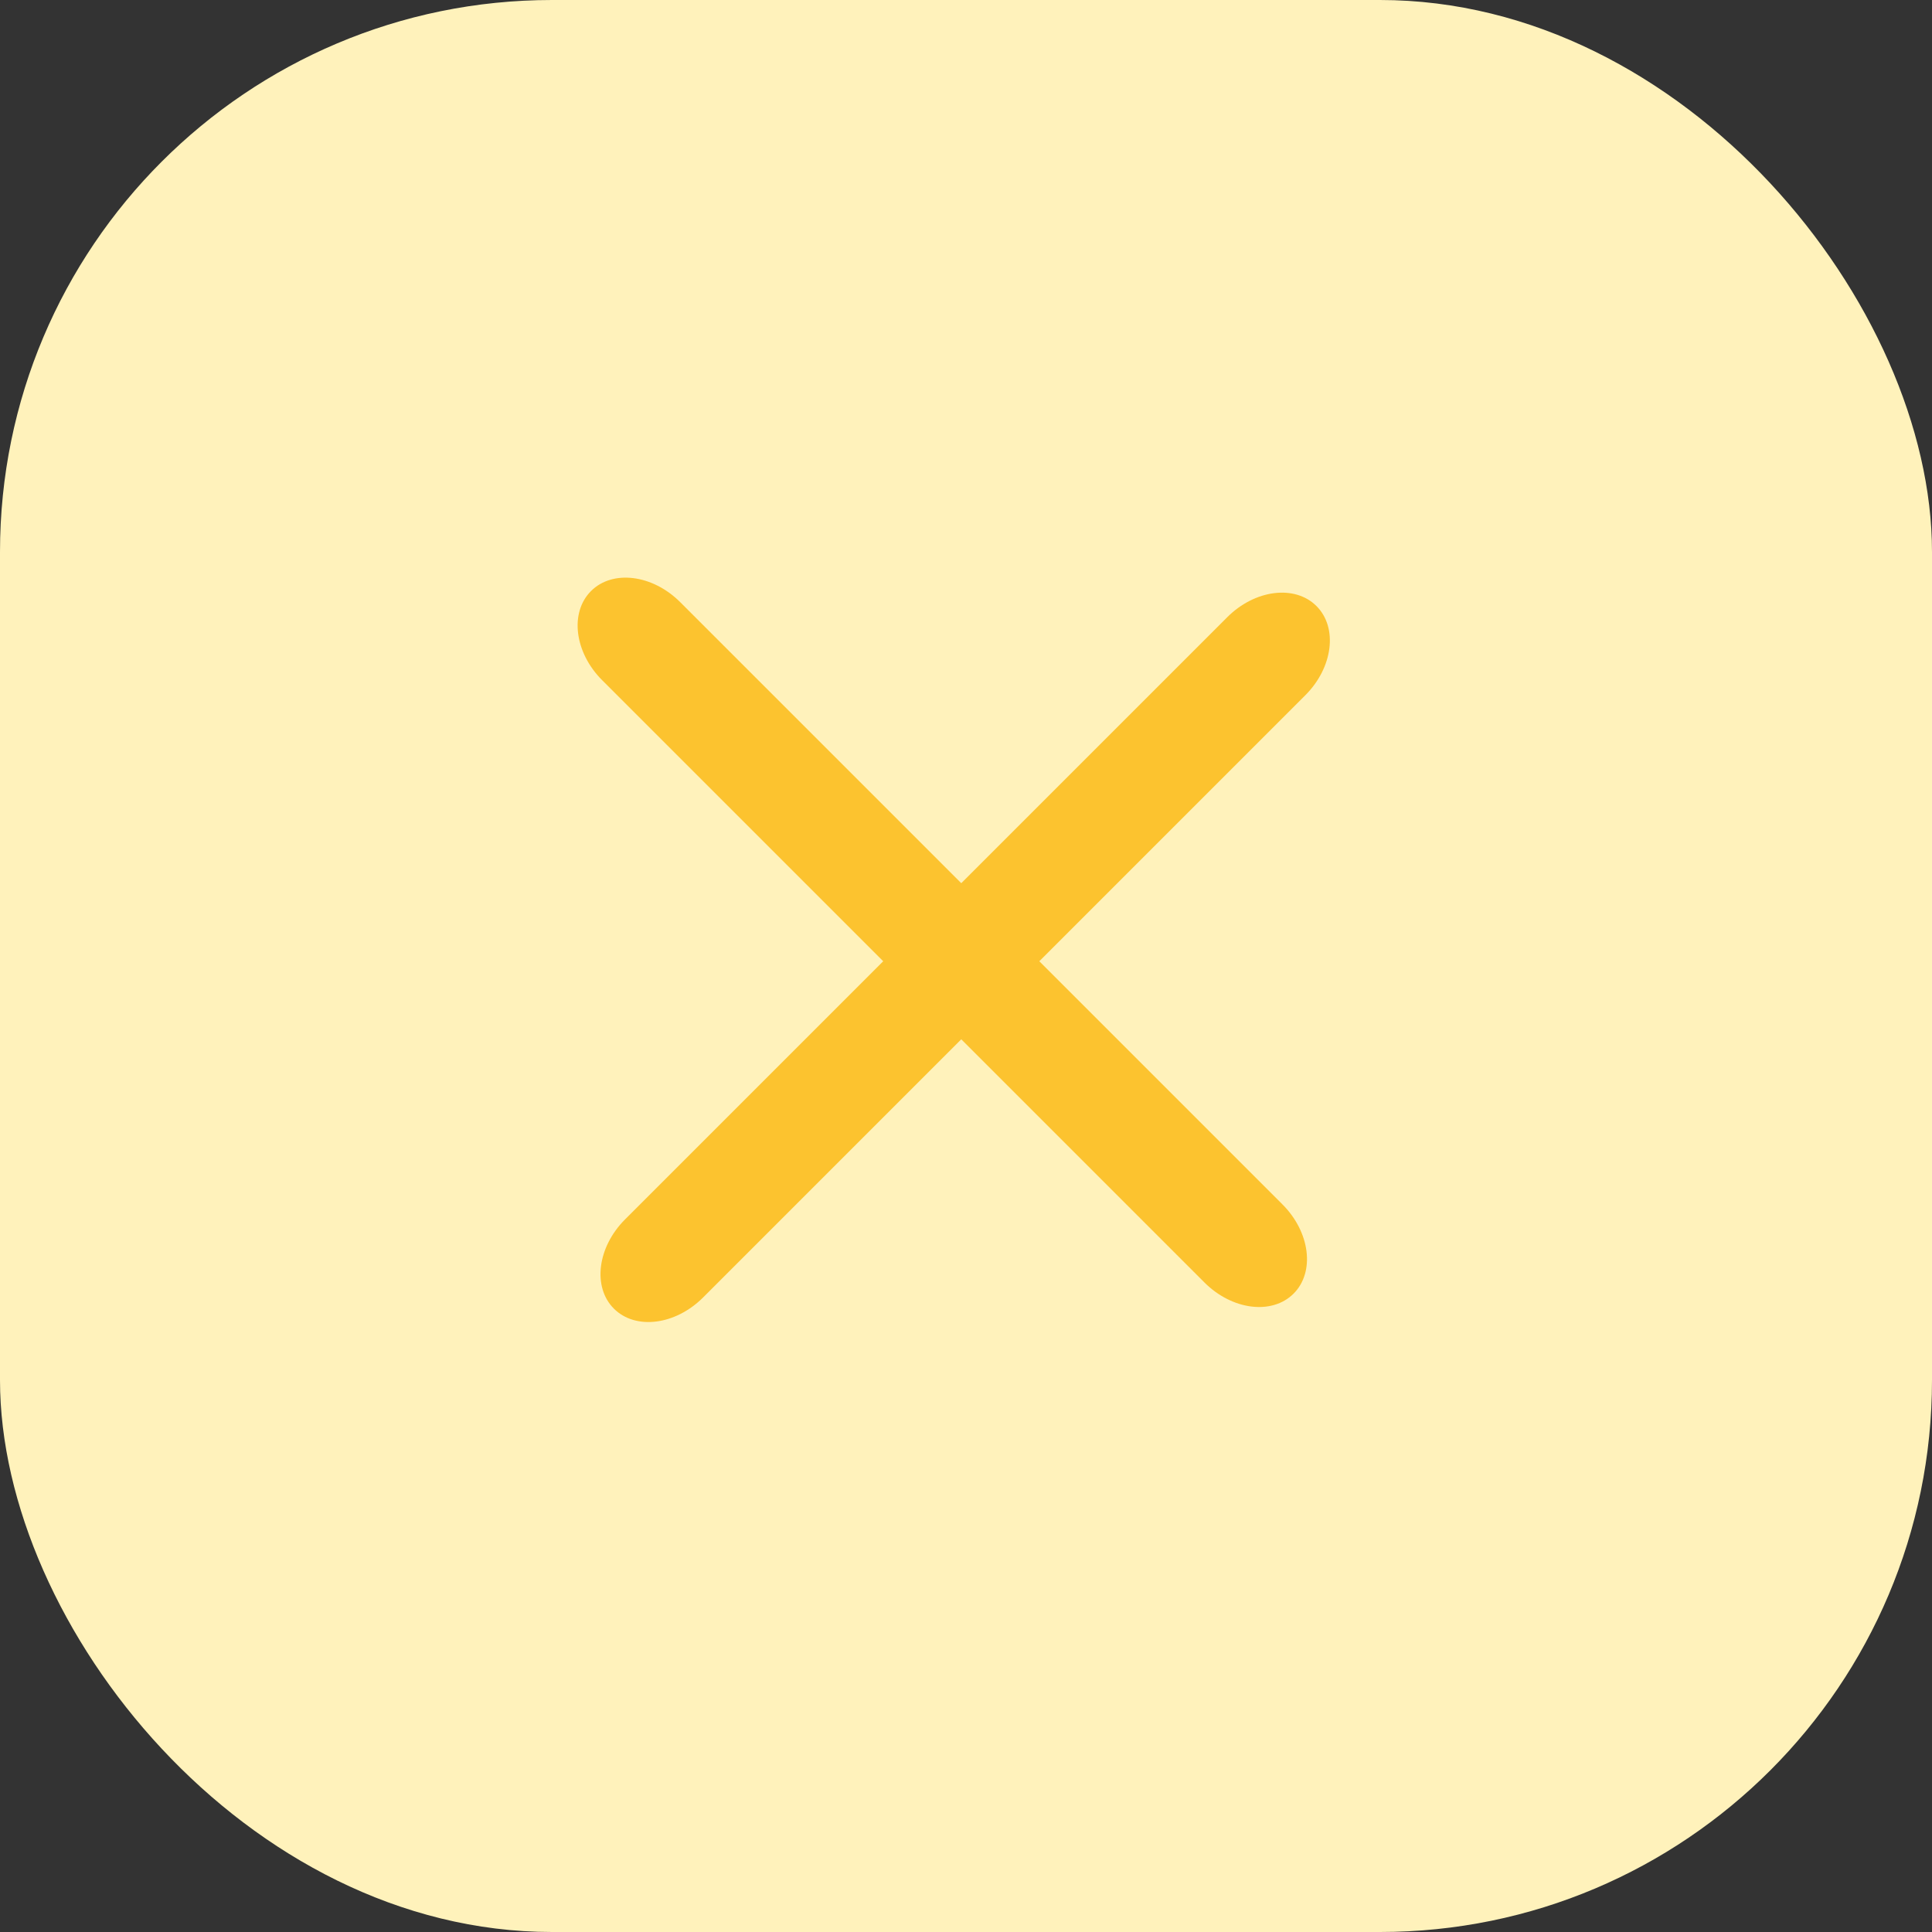
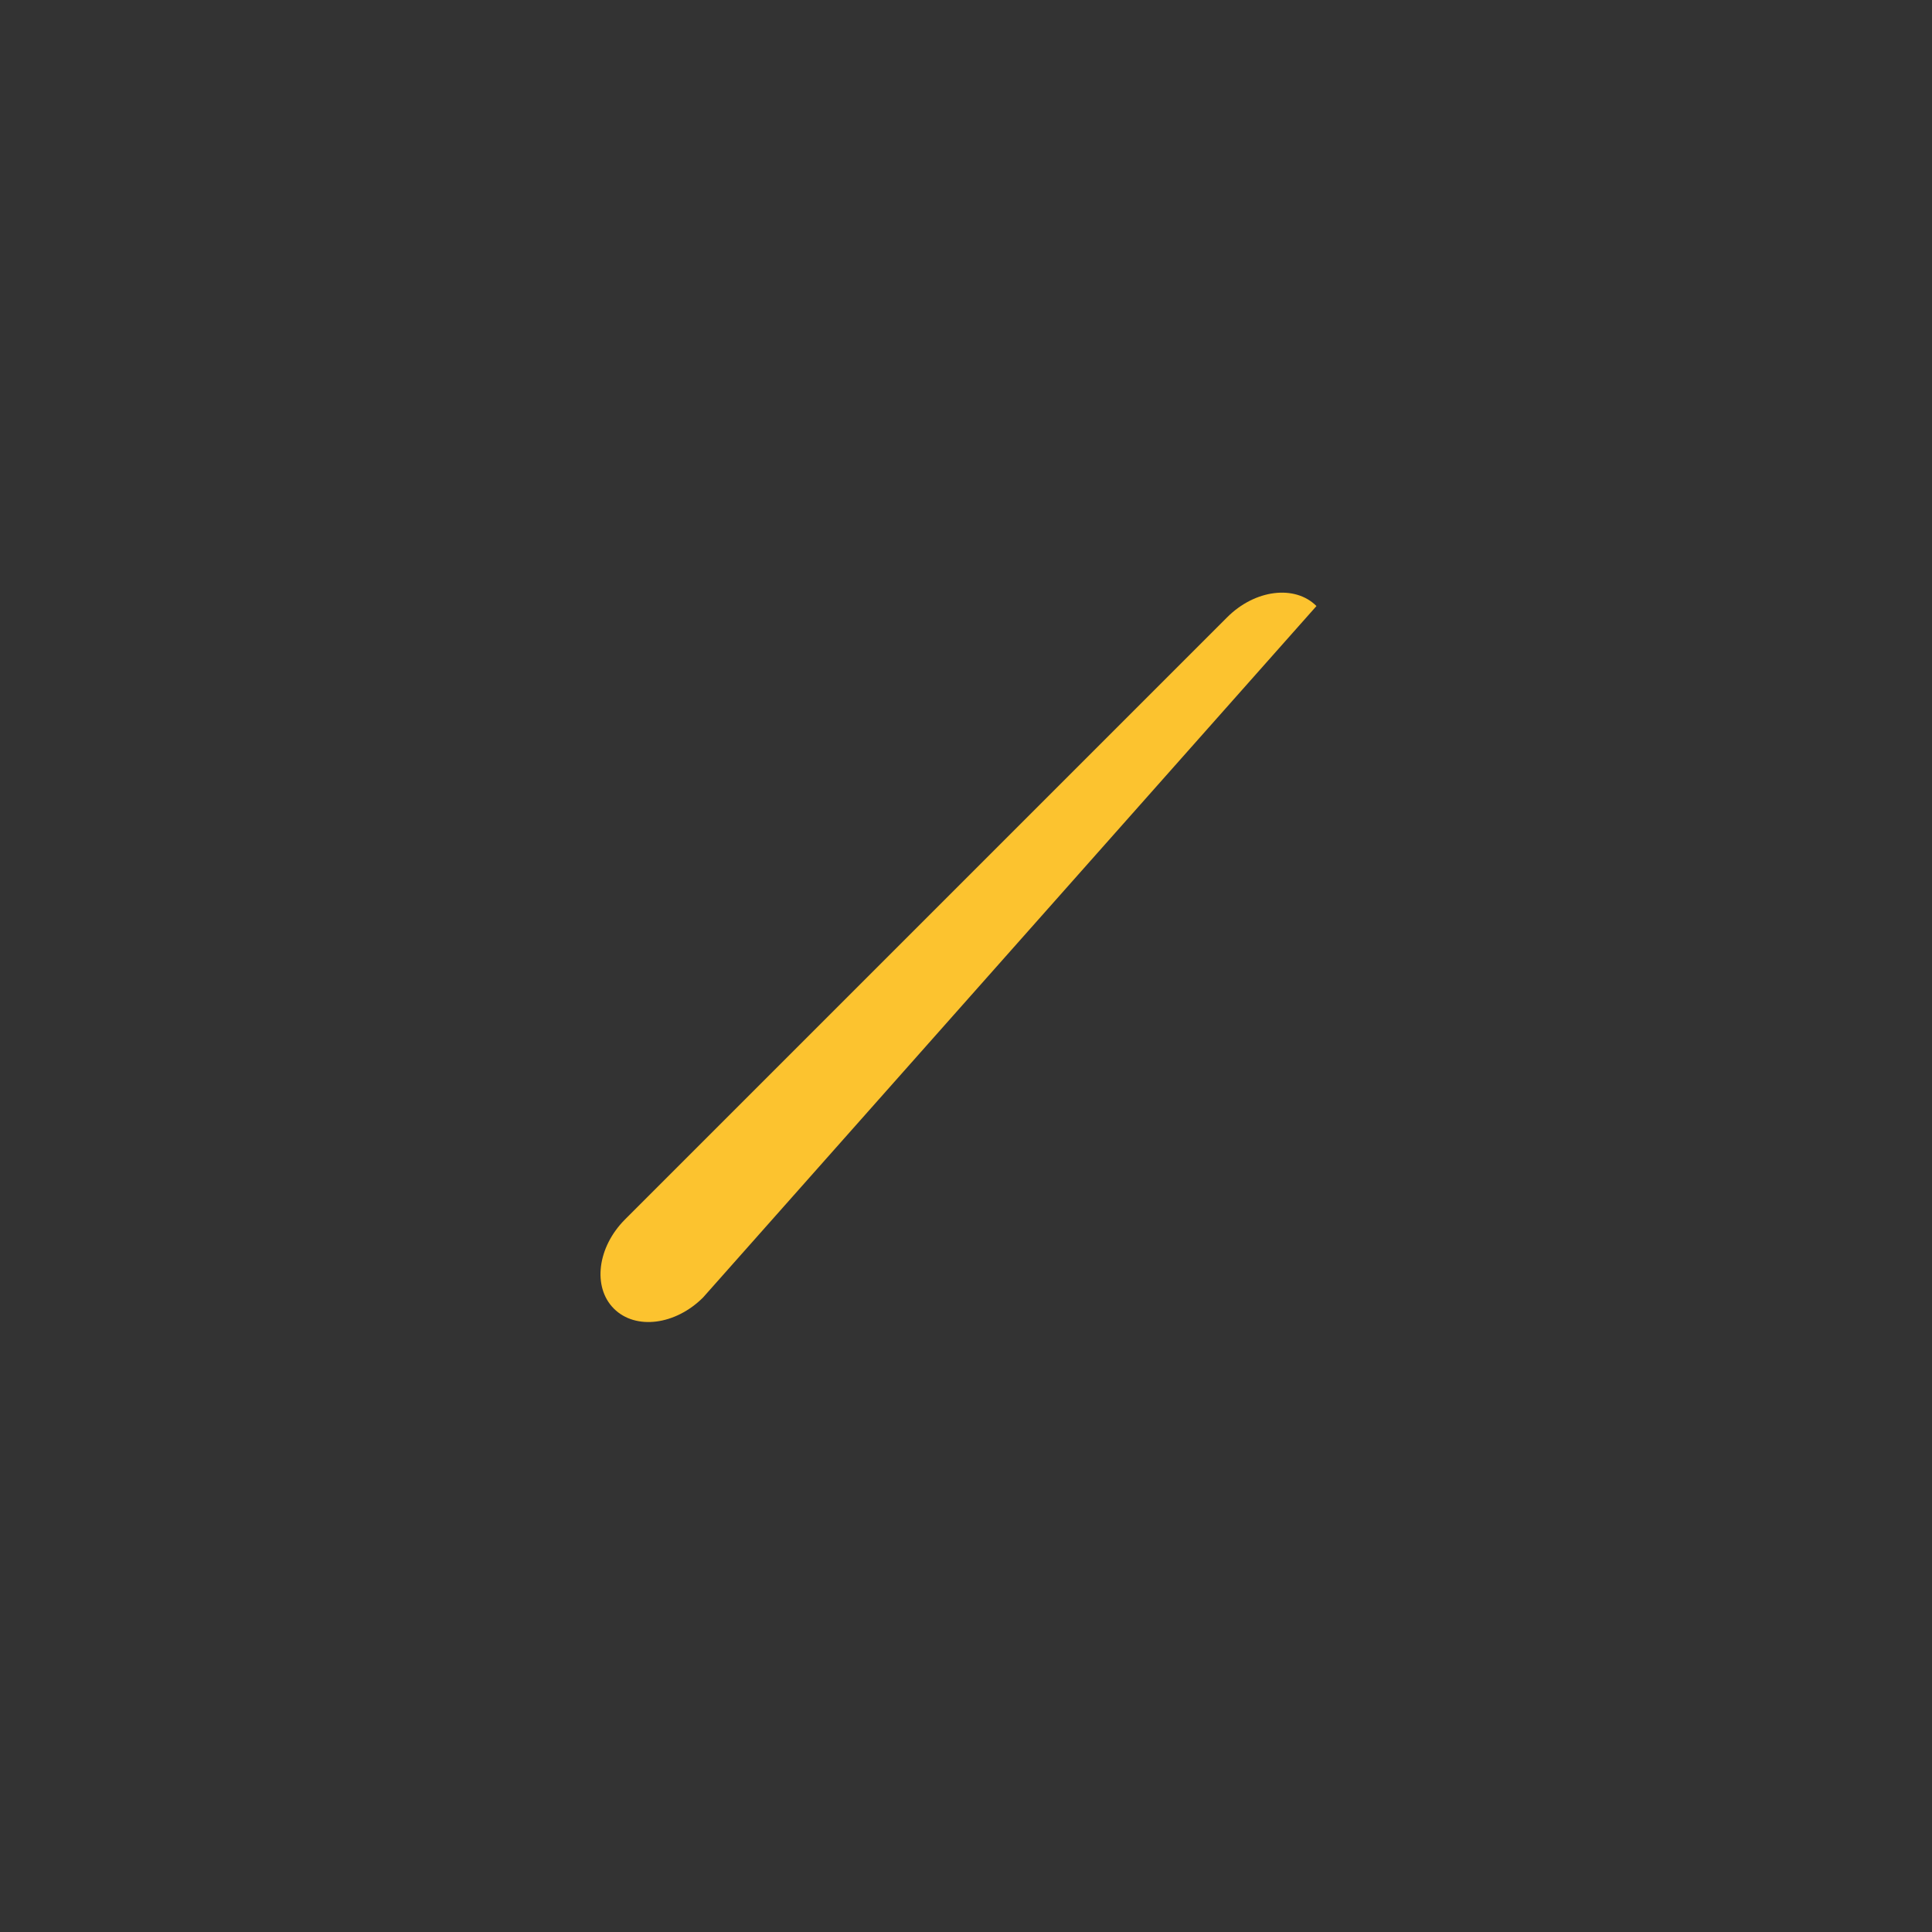
<svg xmlns="http://www.w3.org/2000/svg" width="35" height="35" viewBox="0 0 35 35" fill="none">
  <rect x="0" y="0" width="35" height="35" fill="#333333" stroke="none" />
-   <rect width="35" height="35" rx="10" fill="#FFF2BB" />
-   <path fill-rule="evenodd" clip-rule="evenodd" d="M10.707 10.707C11.098 10.317 11.821 10.407 12.323 10.909L23.233 21.819C23.735 22.321 23.825 23.044 23.435 23.435C23.044 23.826 22.321 23.735 21.819 23.233L10.909 12.323C10.407 11.821 10.316 11.098 10.707 10.707Z" fill="#FCC32F" />
-   <path fill-rule="evenodd" clip-rule="evenodd" d="M11.121 23.707C10.731 23.317 10.821 22.593 11.323 22.091L22.233 11.181C22.735 10.679 23.459 10.589 23.849 10.979C24.24 11.37 24.149 12.093 23.647 12.595L12.737 23.505C12.235 24.007 11.512 24.098 11.121 23.707Z" fill="#FCC32F" />
+   <path fill-rule="evenodd" clip-rule="evenodd" d="M11.121 23.707C10.731 23.317 10.821 22.593 11.323 22.091L22.233 11.181C22.735 10.679 23.459 10.589 23.849 10.979L12.737 23.505C12.235 24.007 11.512 24.098 11.121 23.707Z" fill="#FCC32F" />
</svg>